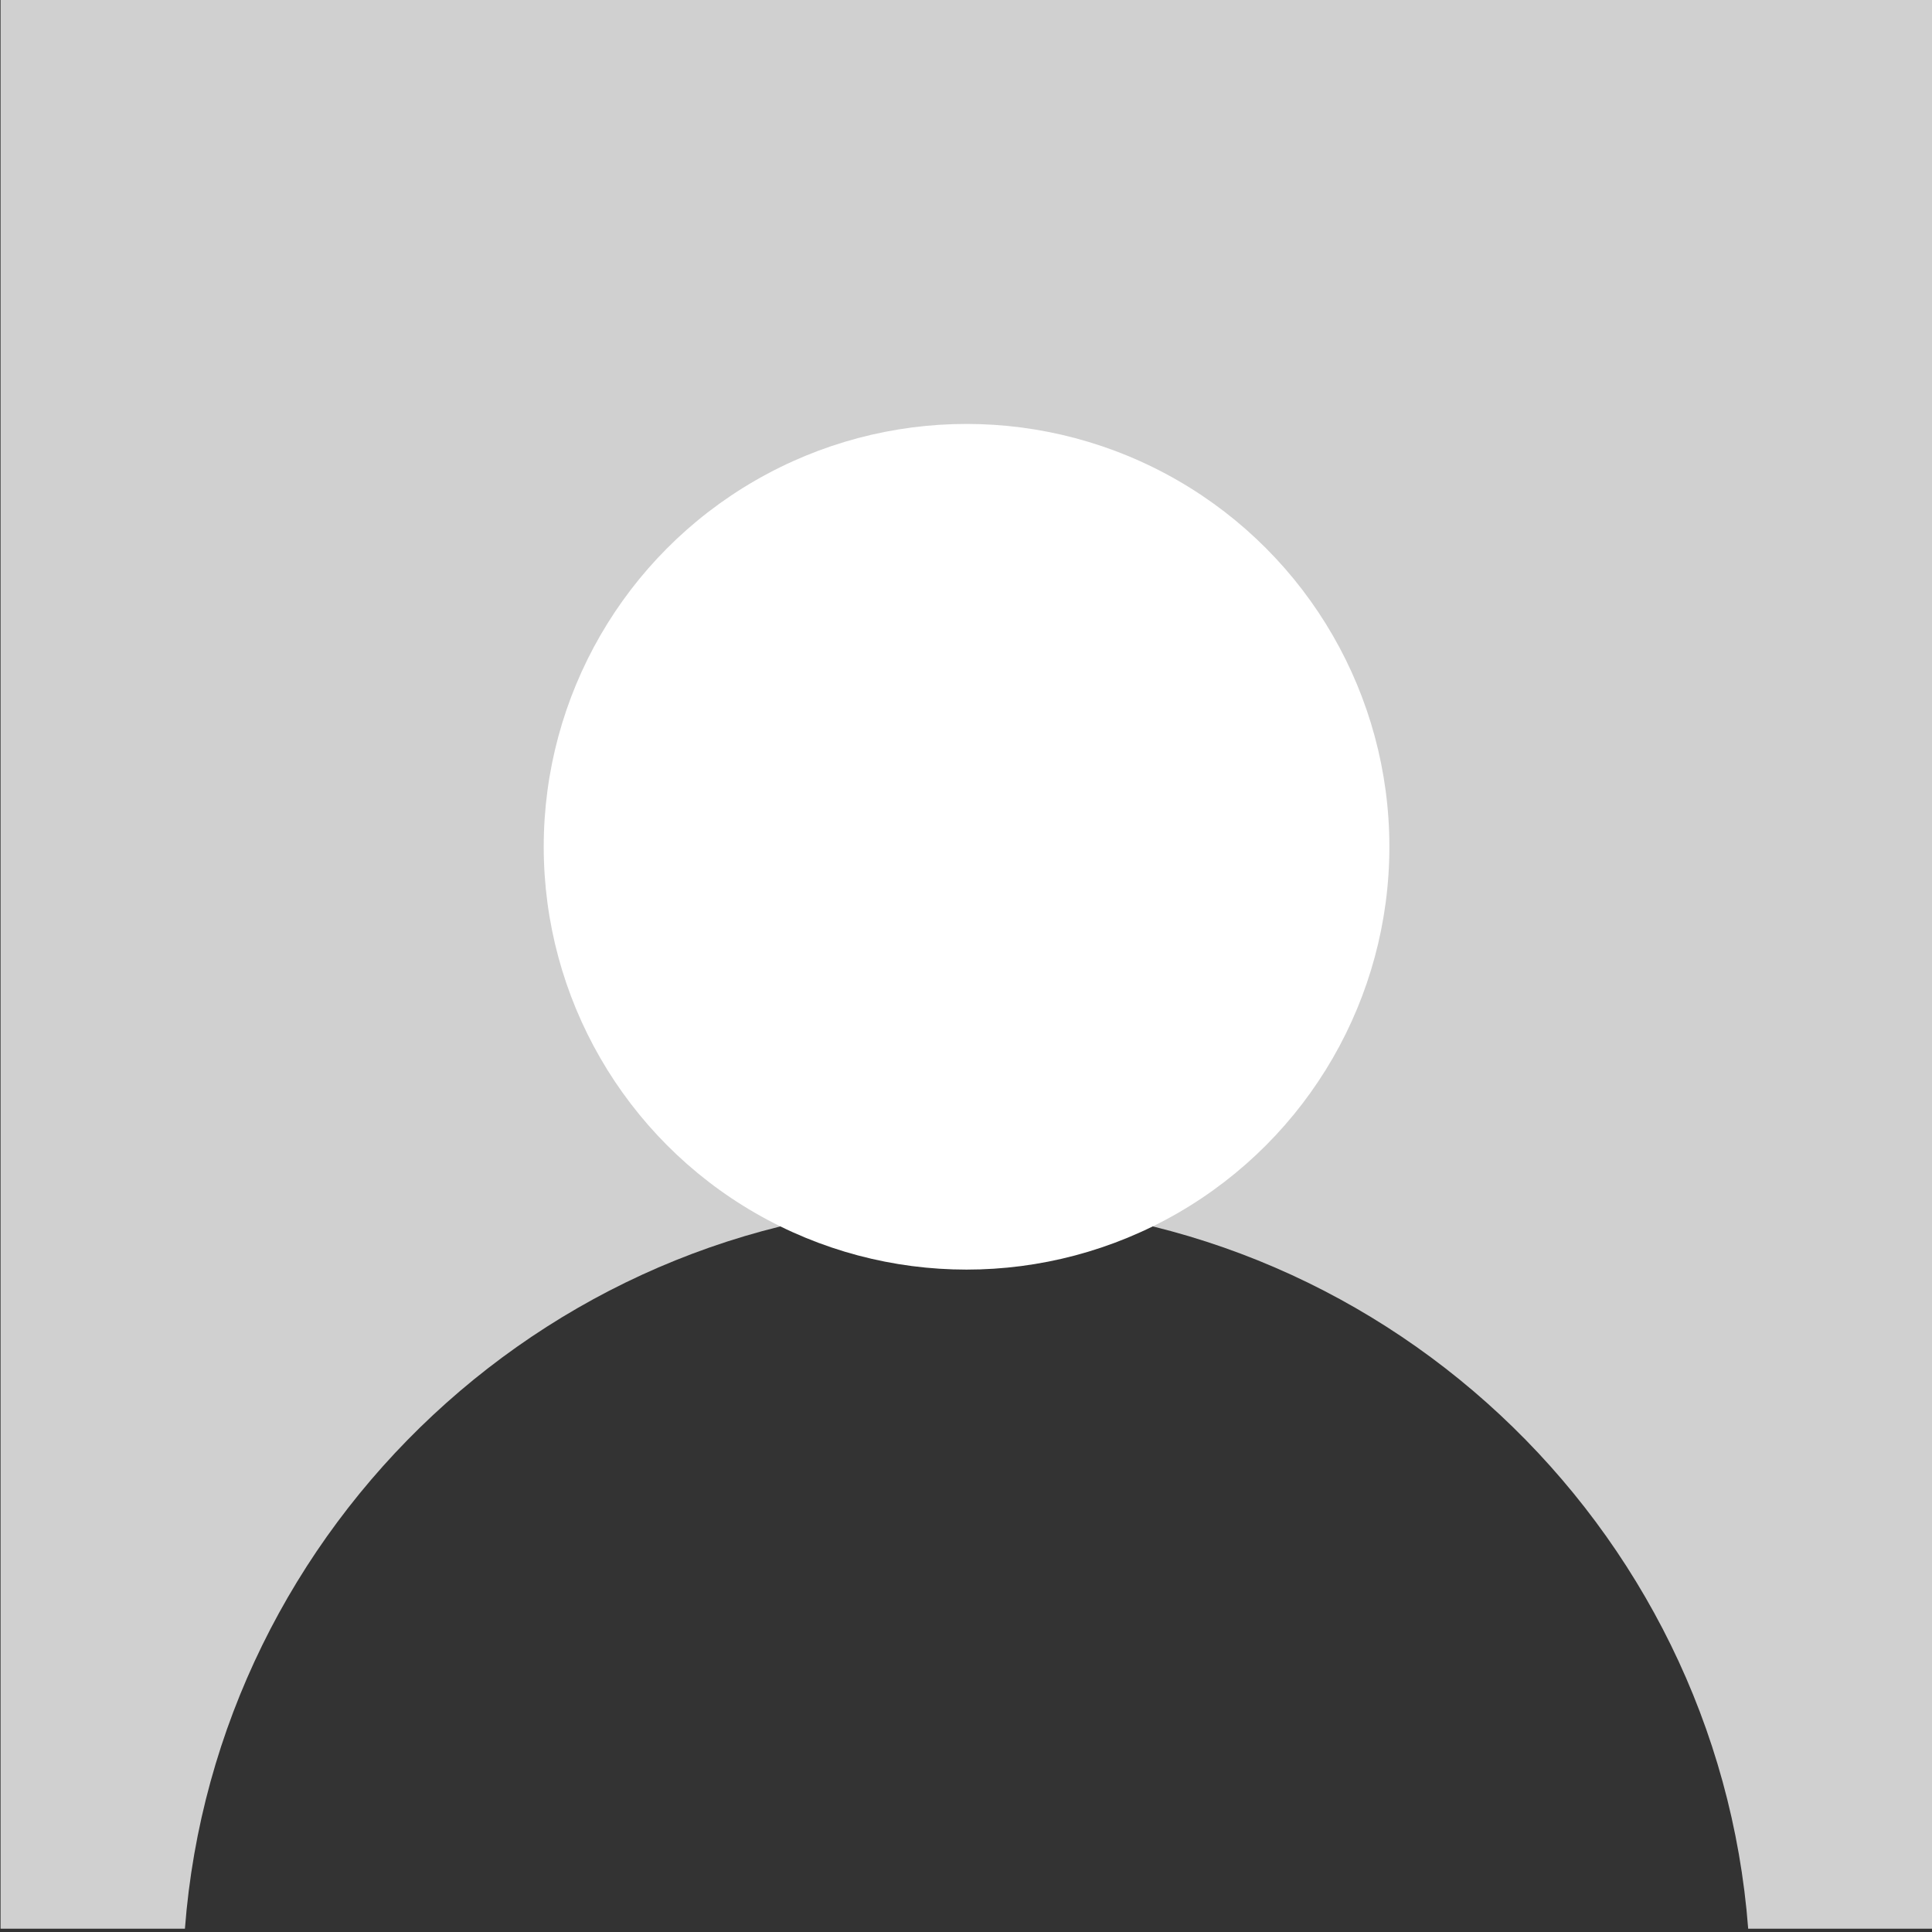
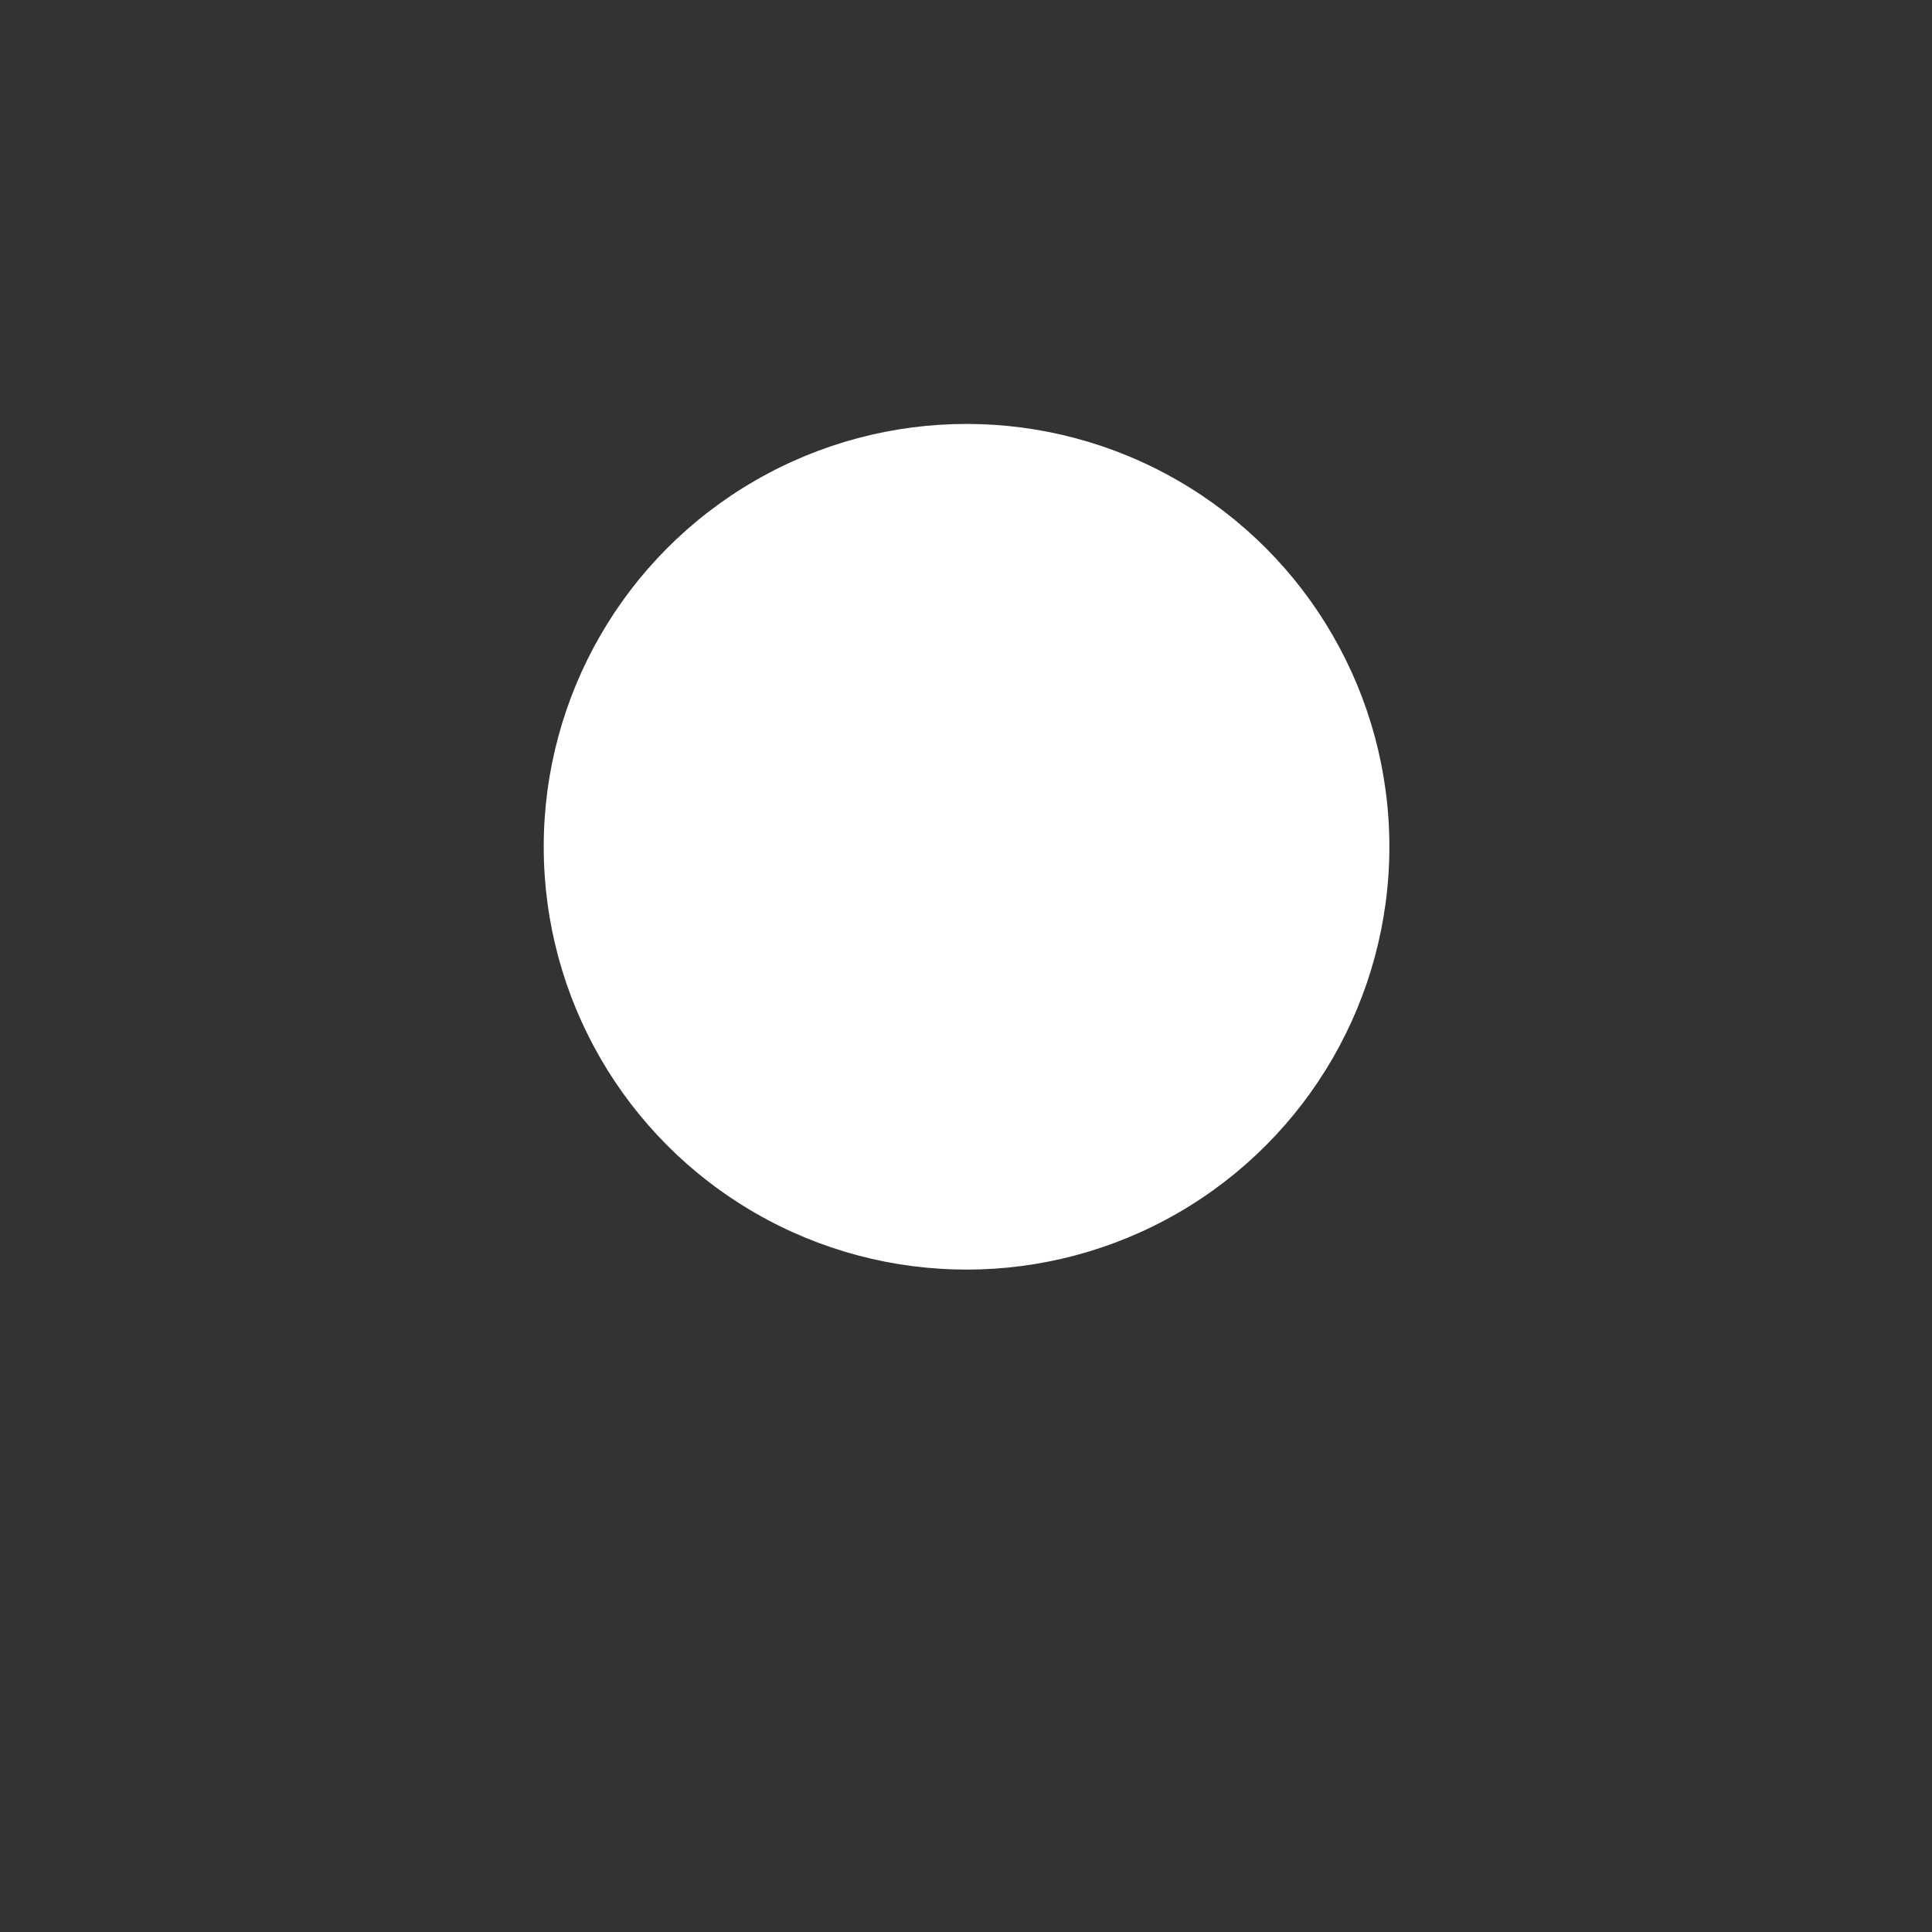
<svg xmlns="http://www.w3.org/2000/svg" version="1.1" id="Calque_1" x="0px" y="0px" viewBox="0 0 350 350" style="enable-background:new 0 0 350 350;" xml:space="preserve">
  <rect x="0" y="0" width="350" height="350" fill="#333333" stroke="none" />
  <style type="text/css">
	.st0{fill:#D0D0D0;}
	.st1{fill:#FFFFFF;}
</style>
  <g>
-     <path class="st0" d="M0.1-0.6v350h33.4c5.6-73.1,67.1-131.3,141.6-131.3s136,58.1,141.6,131.3h33.4v-350H0.1z" />
    <circle class="st1" cx="175.1" cy="153.4" r="76.6" />
  </g>
</svg>